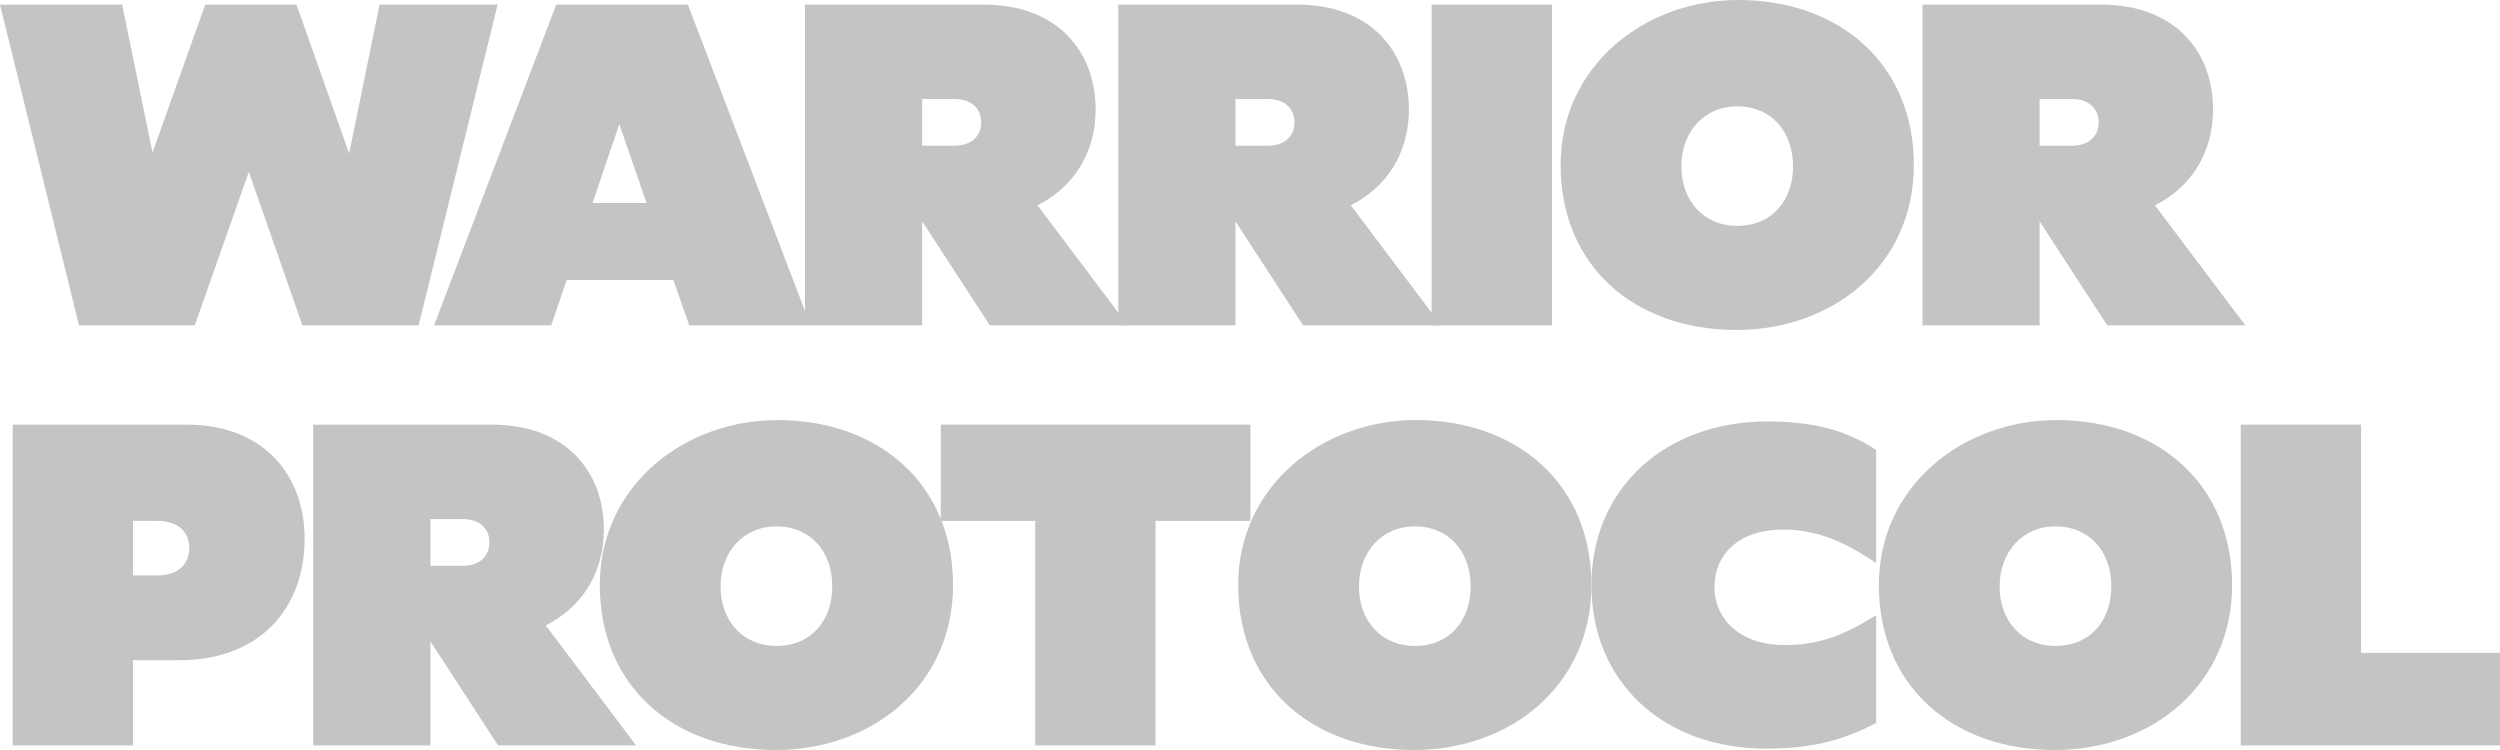
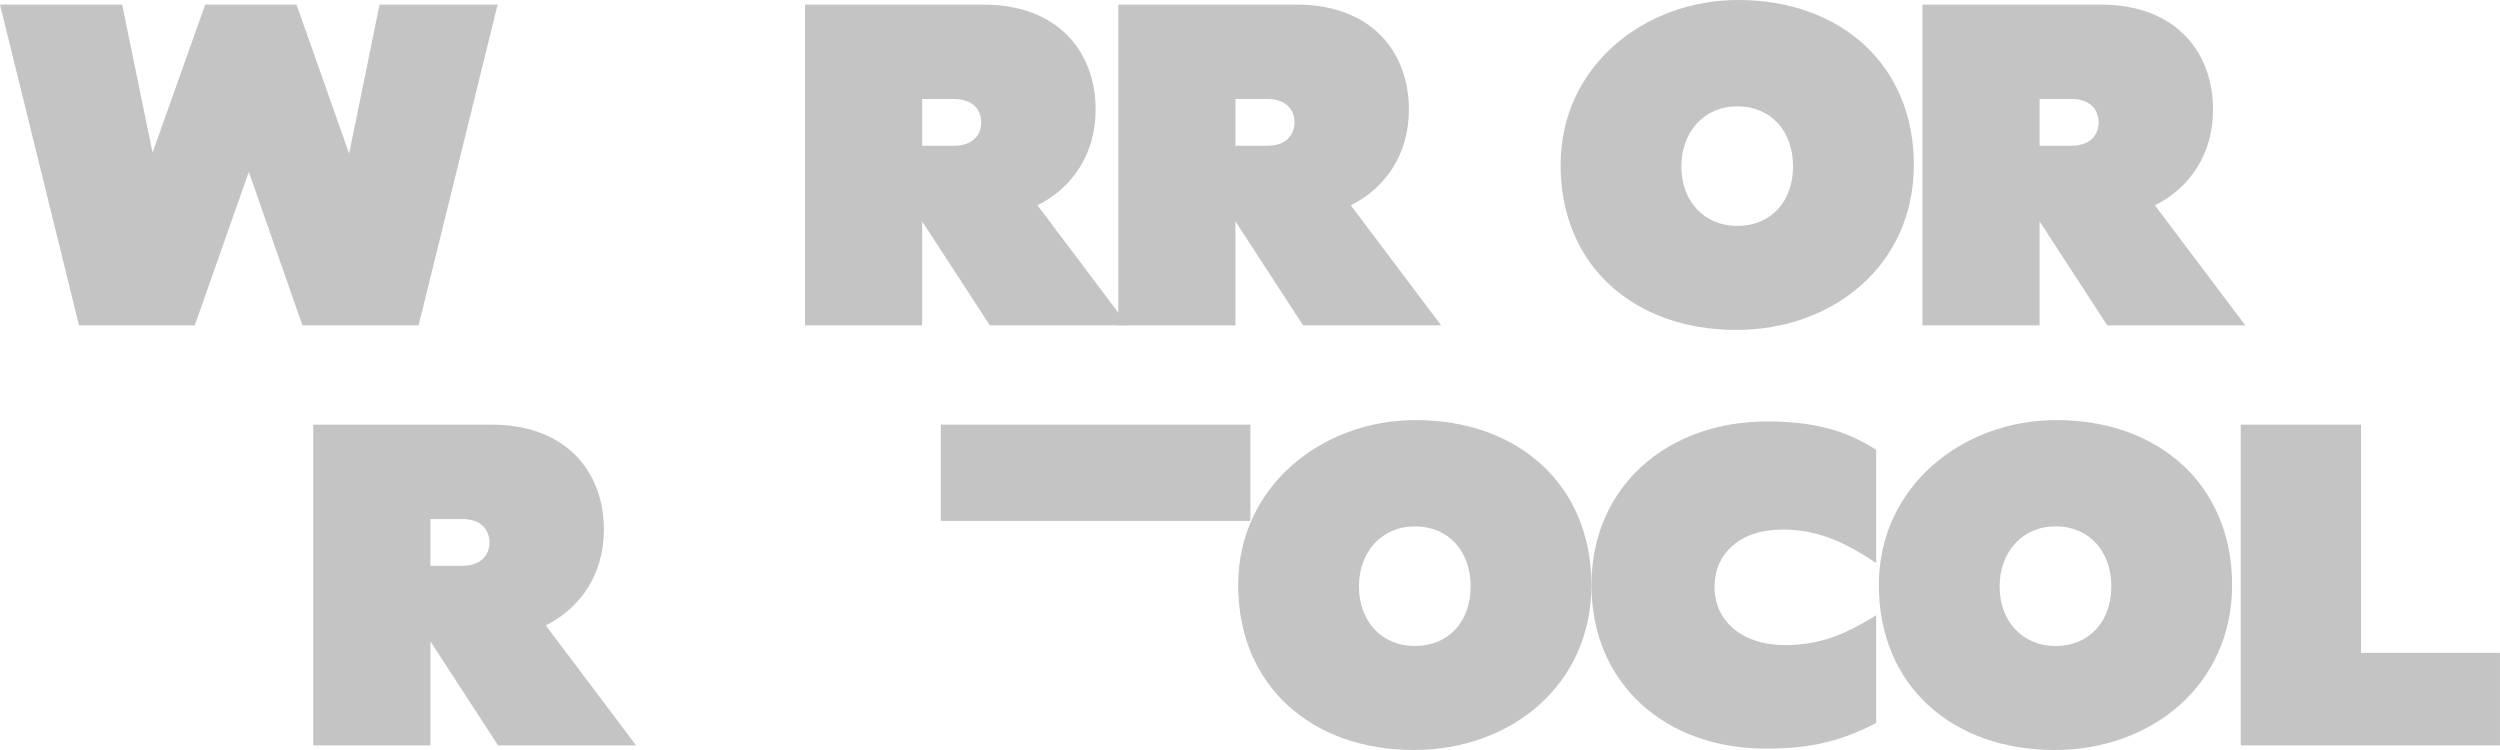
<svg xmlns="http://www.w3.org/2000/svg" width="100" height="30" viewBox="0 0 100 30" fill="none">
  <g id="Group">
    <path id="Vector" d="M9.953 6.874L7.791 13.014H3.16L0 0.184H4.886L6.102 6.104L8.209 0.184H11.86L13.966 6.141L15.183 0.184H19.905L16.745 13.014H12.096L9.953 6.874Z" fill="#C4C4C4" />
-     <path id="Vector_2" d="M26.934 11.2H22.666L22.049 13.014H17.363L22.249 0.184H27.516L32.419 13.014H27.57L26.934 11.2ZM25.863 8.12L24.773 4.967L23.702 8.12H25.863Z" fill="#C4C4C4" />
    <path id="Vector_3" d="M32.201 0.184H39.339C42.317 0.184 43.825 2.072 43.825 4.381C43.825 6.159 42.898 7.515 41.5 8.212L45.114 13.014H39.593L36.887 8.854V13.014H32.201V0.184ZM36.887 3.959V5.829H38.158C38.921 5.829 39.248 5.389 39.248 4.894C39.248 4.399 38.921 3.959 38.158 3.959H36.887Z" fill="#C4C4C4" />
    <path id="Vector_4" d="M44.732 0.184H51.87C54.849 0.184 56.356 2.072 56.356 4.381C56.356 6.159 55.43 7.515 54.031 8.212L57.646 13.014H52.124L49.418 8.854V13.014H44.732V0.184ZM49.418 3.959V5.829H50.69C51.452 5.829 51.779 5.389 51.779 4.894C51.779 4.399 51.452 3.959 50.69 3.959H49.418Z" fill="#C4C4C4" />
-     <path id="Vector_5" d="M57.266 0.184H62.078V13.014H57.266V0.184Z" fill="#C4C4C4" />
    <path id="Vector_6" d="M76.554 6.599C76.554 10.595 73.339 13.197 69.452 13.197C65.366 13.197 62.424 10.631 62.424 6.599C62.424 2.639 65.784 0 69.525 0C73.612 0 76.554 2.585 76.554 6.599ZM67.255 6.654C67.255 8.047 68.163 9.036 69.489 9.036C70.851 9.036 71.722 8.046 71.722 6.654C71.722 5.261 70.851 4.253 69.489 4.253C68.163 4.253 67.255 5.279 67.255 6.654Z" fill="#C4C4C4" />
    <path id="Vector_7" d="M76.899 0.184H84.036C87.015 0.184 88.522 2.072 88.522 4.381C88.522 6.159 87.596 7.515 86.197 8.212L89.812 13.014H84.29L81.584 8.854V13.014H76.898V0.184H76.899ZM81.584 3.959V5.829H82.856C83.618 5.829 83.945 5.389 83.945 4.894C83.945 4.399 83.618 3.959 82.856 3.959H81.584Z" fill="#C4C4C4" />
-     <path id="Vector_8" d="M0.508 16.986H7.482C10.497 16.986 12.186 18.966 12.186 21.55C12.186 24.244 10.479 26.407 7.173 26.407H5.321V29.817H0.508L0.508 16.986ZM5.321 20.835V23.016H6.302C7.191 23.016 7.573 22.503 7.573 21.916C7.573 21.348 7.192 20.835 6.302 20.835H5.321Z" fill="#C4C4C4" />
    <path id="Vector_9" d="M12.532 16.986H19.669C22.647 16.986 24.155 18.874 24.155 21.184C24.155 22.962 23.229 24.318 21.83 25.015L25.444 29.817H19.923L17.217 25.656V29.817H12.531V16.986H12.532ZM17.217 20.762V22.632H18.489C19.251 22.632 19.578 22.192 19.578 21.697C19.578 21.202 19.252 20.762 18.489 20.762H17.217Z" fill="#C4C4C4" />
-     <path id="Vector_10" d="M38.122 23.401C38.122 27.397 34.907 30 31.021 30C26.934 30 23.992 27.434 23.992 23.401C23.992 19.442 27.352 16.803 31.093 16.803C35.179 16.803 38.122 19.387 38.122 23.401ZM28.823 23.456C28.823 24.849 29.731 25.839 31.057 25.839C32.419 25.839 33.291 24.849 33.291 23.456C33.291 22.063 32.419 21.055 31.057 21.055C29.731 21.055 28.823 22.082 28.823 23.456Z" fill="#C4C4C4" />
-     <path id="Vector_11" d="M41.409 29.817V20.835H37.631V16.986H50.017V20.835H46.221V29.817H41.409Z" fill="#C4C4C4" />
+     <path id="Vector_11" d="M41.409 29.817V20.835H37.631V16.986H50.017V20.835H46.221H41.409Z" fill="#C4C4C4" />
    <path id="Vector_12" d="M63.657 23.401C63.657 27.397 60.442 30 56.556 30C52.47 30 49.527 27.434 49.527 23.401C49.527 19.442 52.887 16.803 56.628 16.803C60.715 16.803 63.657 19.387 63.657 23.401ZM54.358 23.456C54.358 24.849 55.266 25.839 56.592 25.839C57.954 25.839 58.826 24.849 58.826 23.456C58.826 22.063 57.954 21.055 56.592 21.055C55.266 21.055 54.358 22.082 54.358 23.456Z" fill="#C4C4C4" />
    <path id="Vector_13" d="M63.658 23.401C63.658 19.479 66.673 16.858 70.687 16.858C72.467 16.858 73.811 17.188 75.046 17.994V22.522C73.684 21.605 72.612 21.183 71.305 21.183C69.561 21.183 68.58 22.173 68.58 23.475C68.58 24.813 69.652 25.803 71.395 25.803C72.775 25.803 73.774 25.399 75.046 24.611V28.919C73.611 29.67 72.358 29.945 70.633 29.945C66.6 29.945 63.658 27.342 63.658 23.401Z" fill="#C4C4C4" />
    <path id="Vector_14" d="M89.284 23.401C89.284 27.397 86.069 30 82.183 30C78.097 30 75.154 27.434 75.154 23.401C75.154 19.442 78.514 16.803 82.255 16.803C86.342 16.803 89.284 19.387 89.284 23.401ZM79.985 23.456C79.985 24.849 80.893 25.839 82.219 25.839C83.581 25.839 84.453 24.849 84.453 23.456C84.453 22.063 83.581 21.055 82.219 21.055C80.893 21.055 79.985 22.082 79.985 23.456Z" fill="#C4C4C4" />
    <path id="Vector_15" d="M99.999 29.817H89.629V16.986H94.442V26.114H99.999L99.999 29.817Z" fill="#C4C4C4" />
  </g>
</svg>